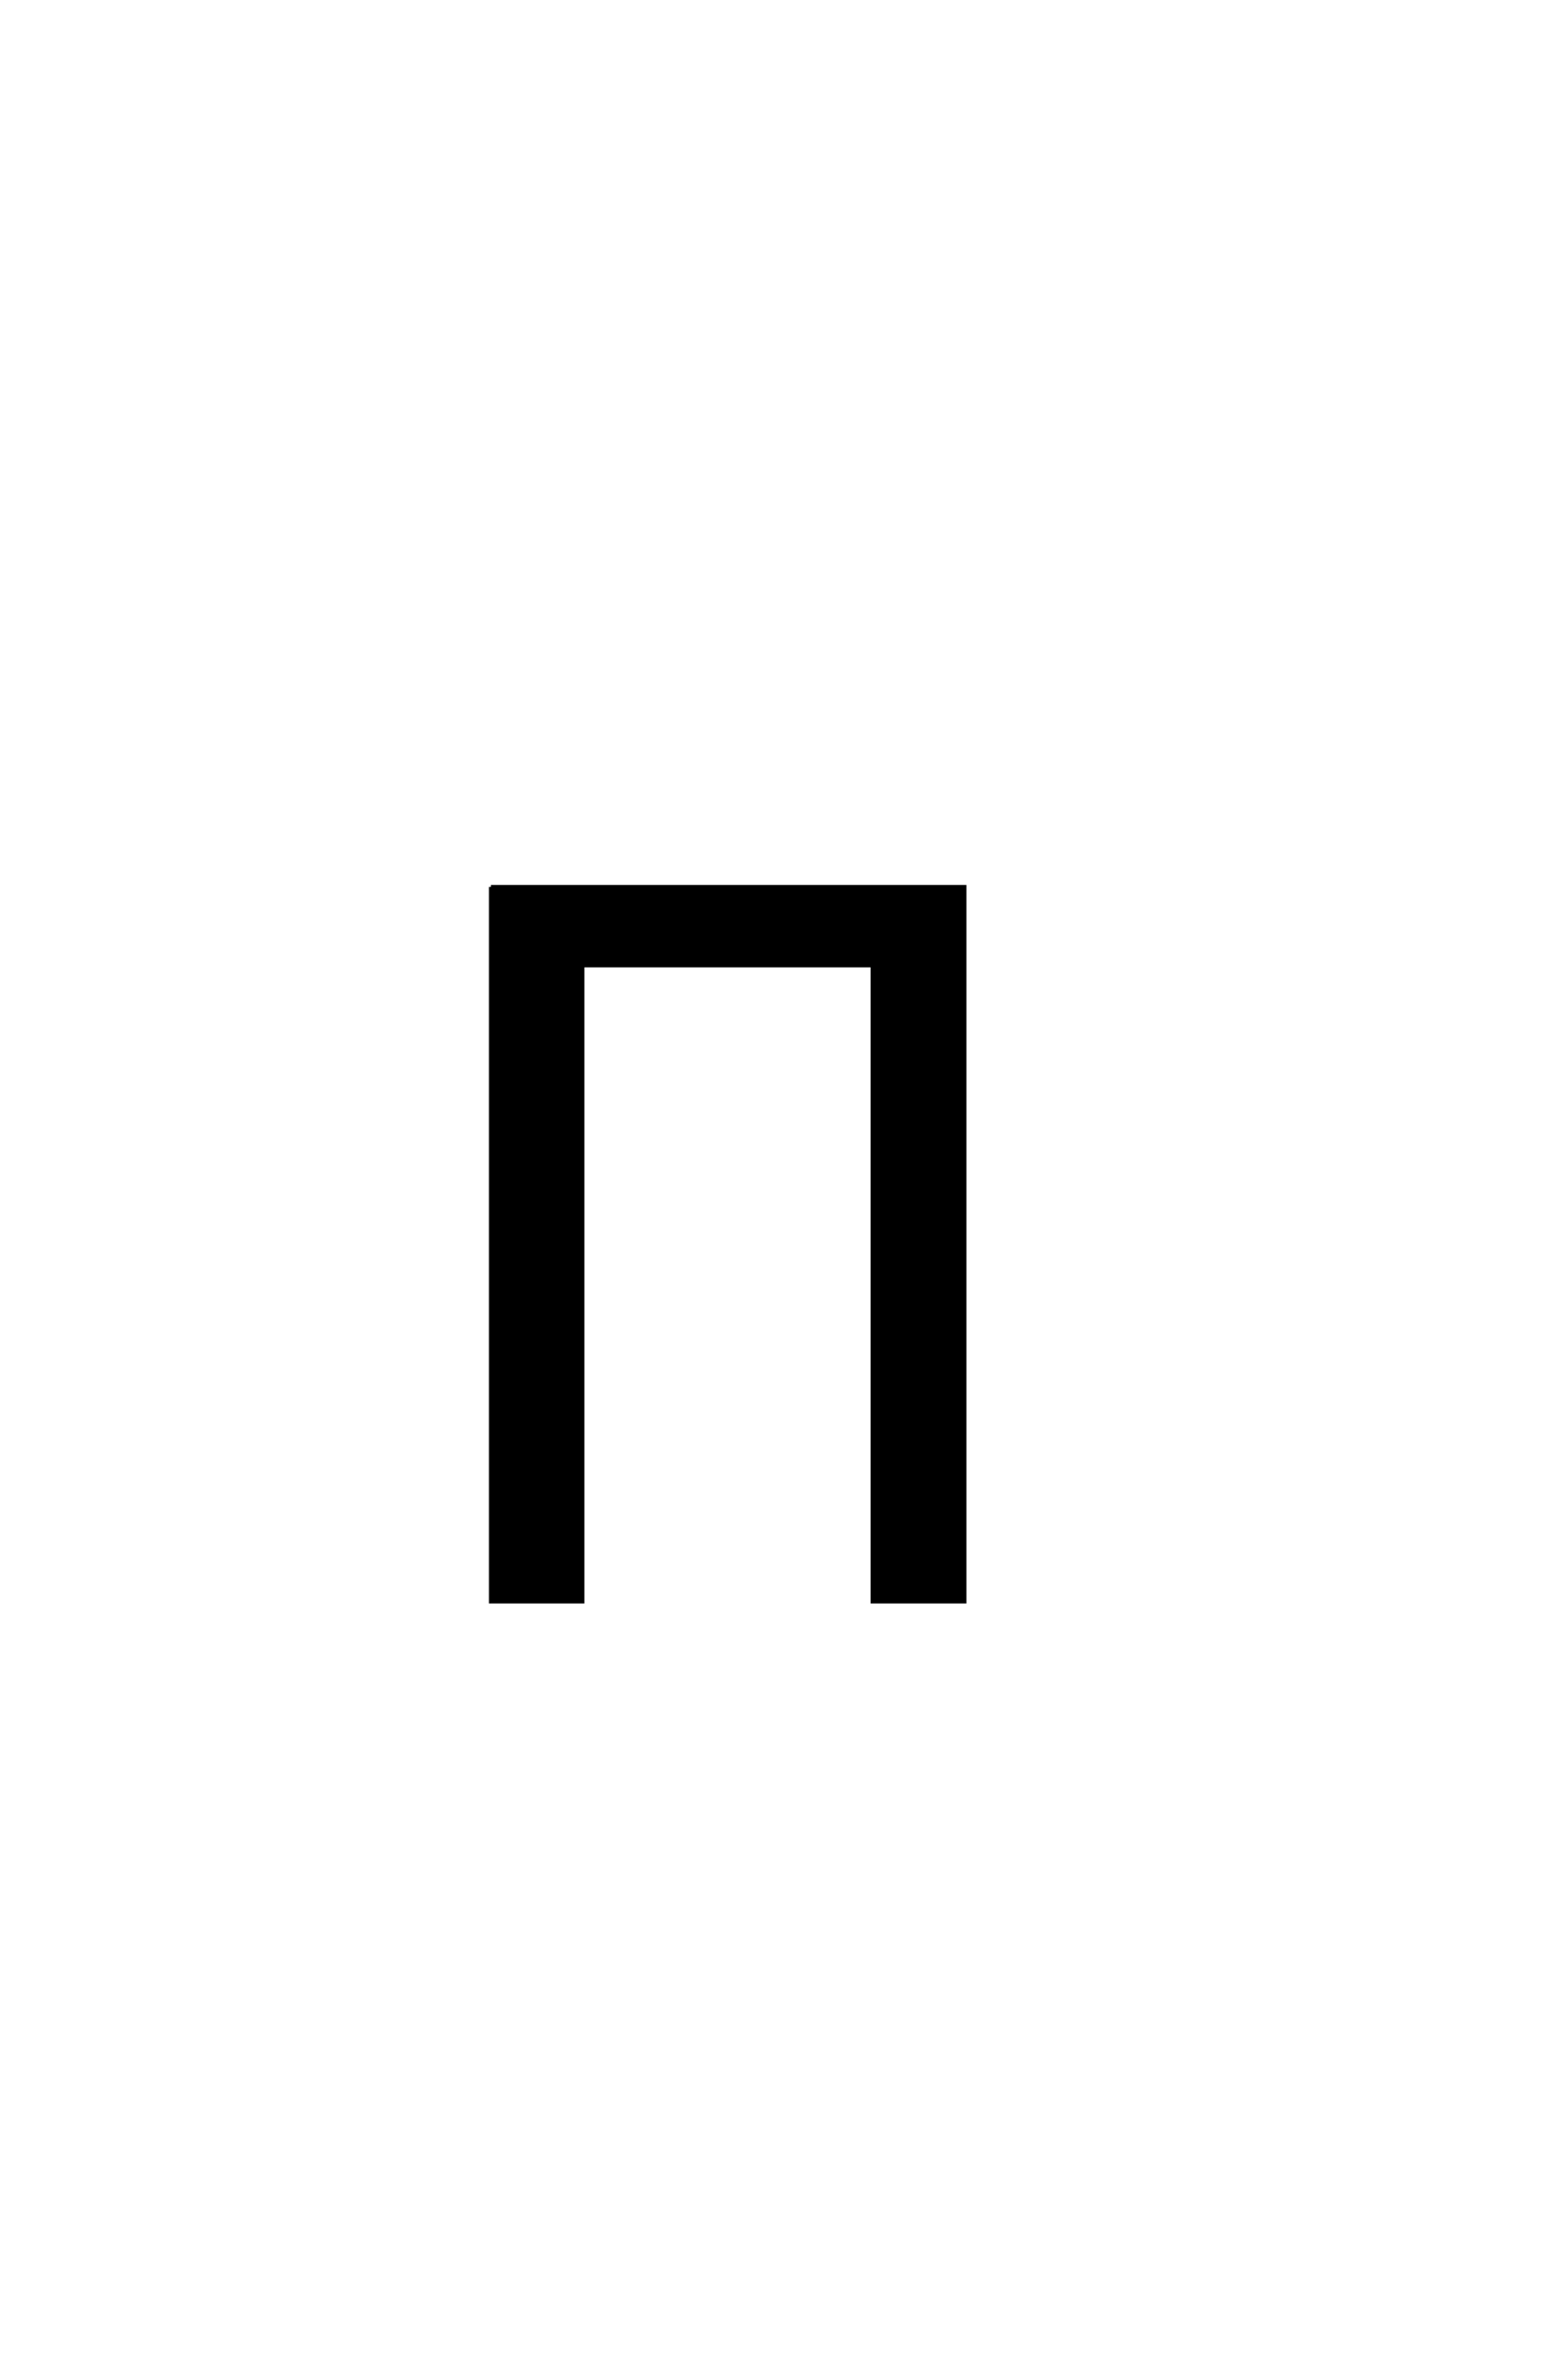
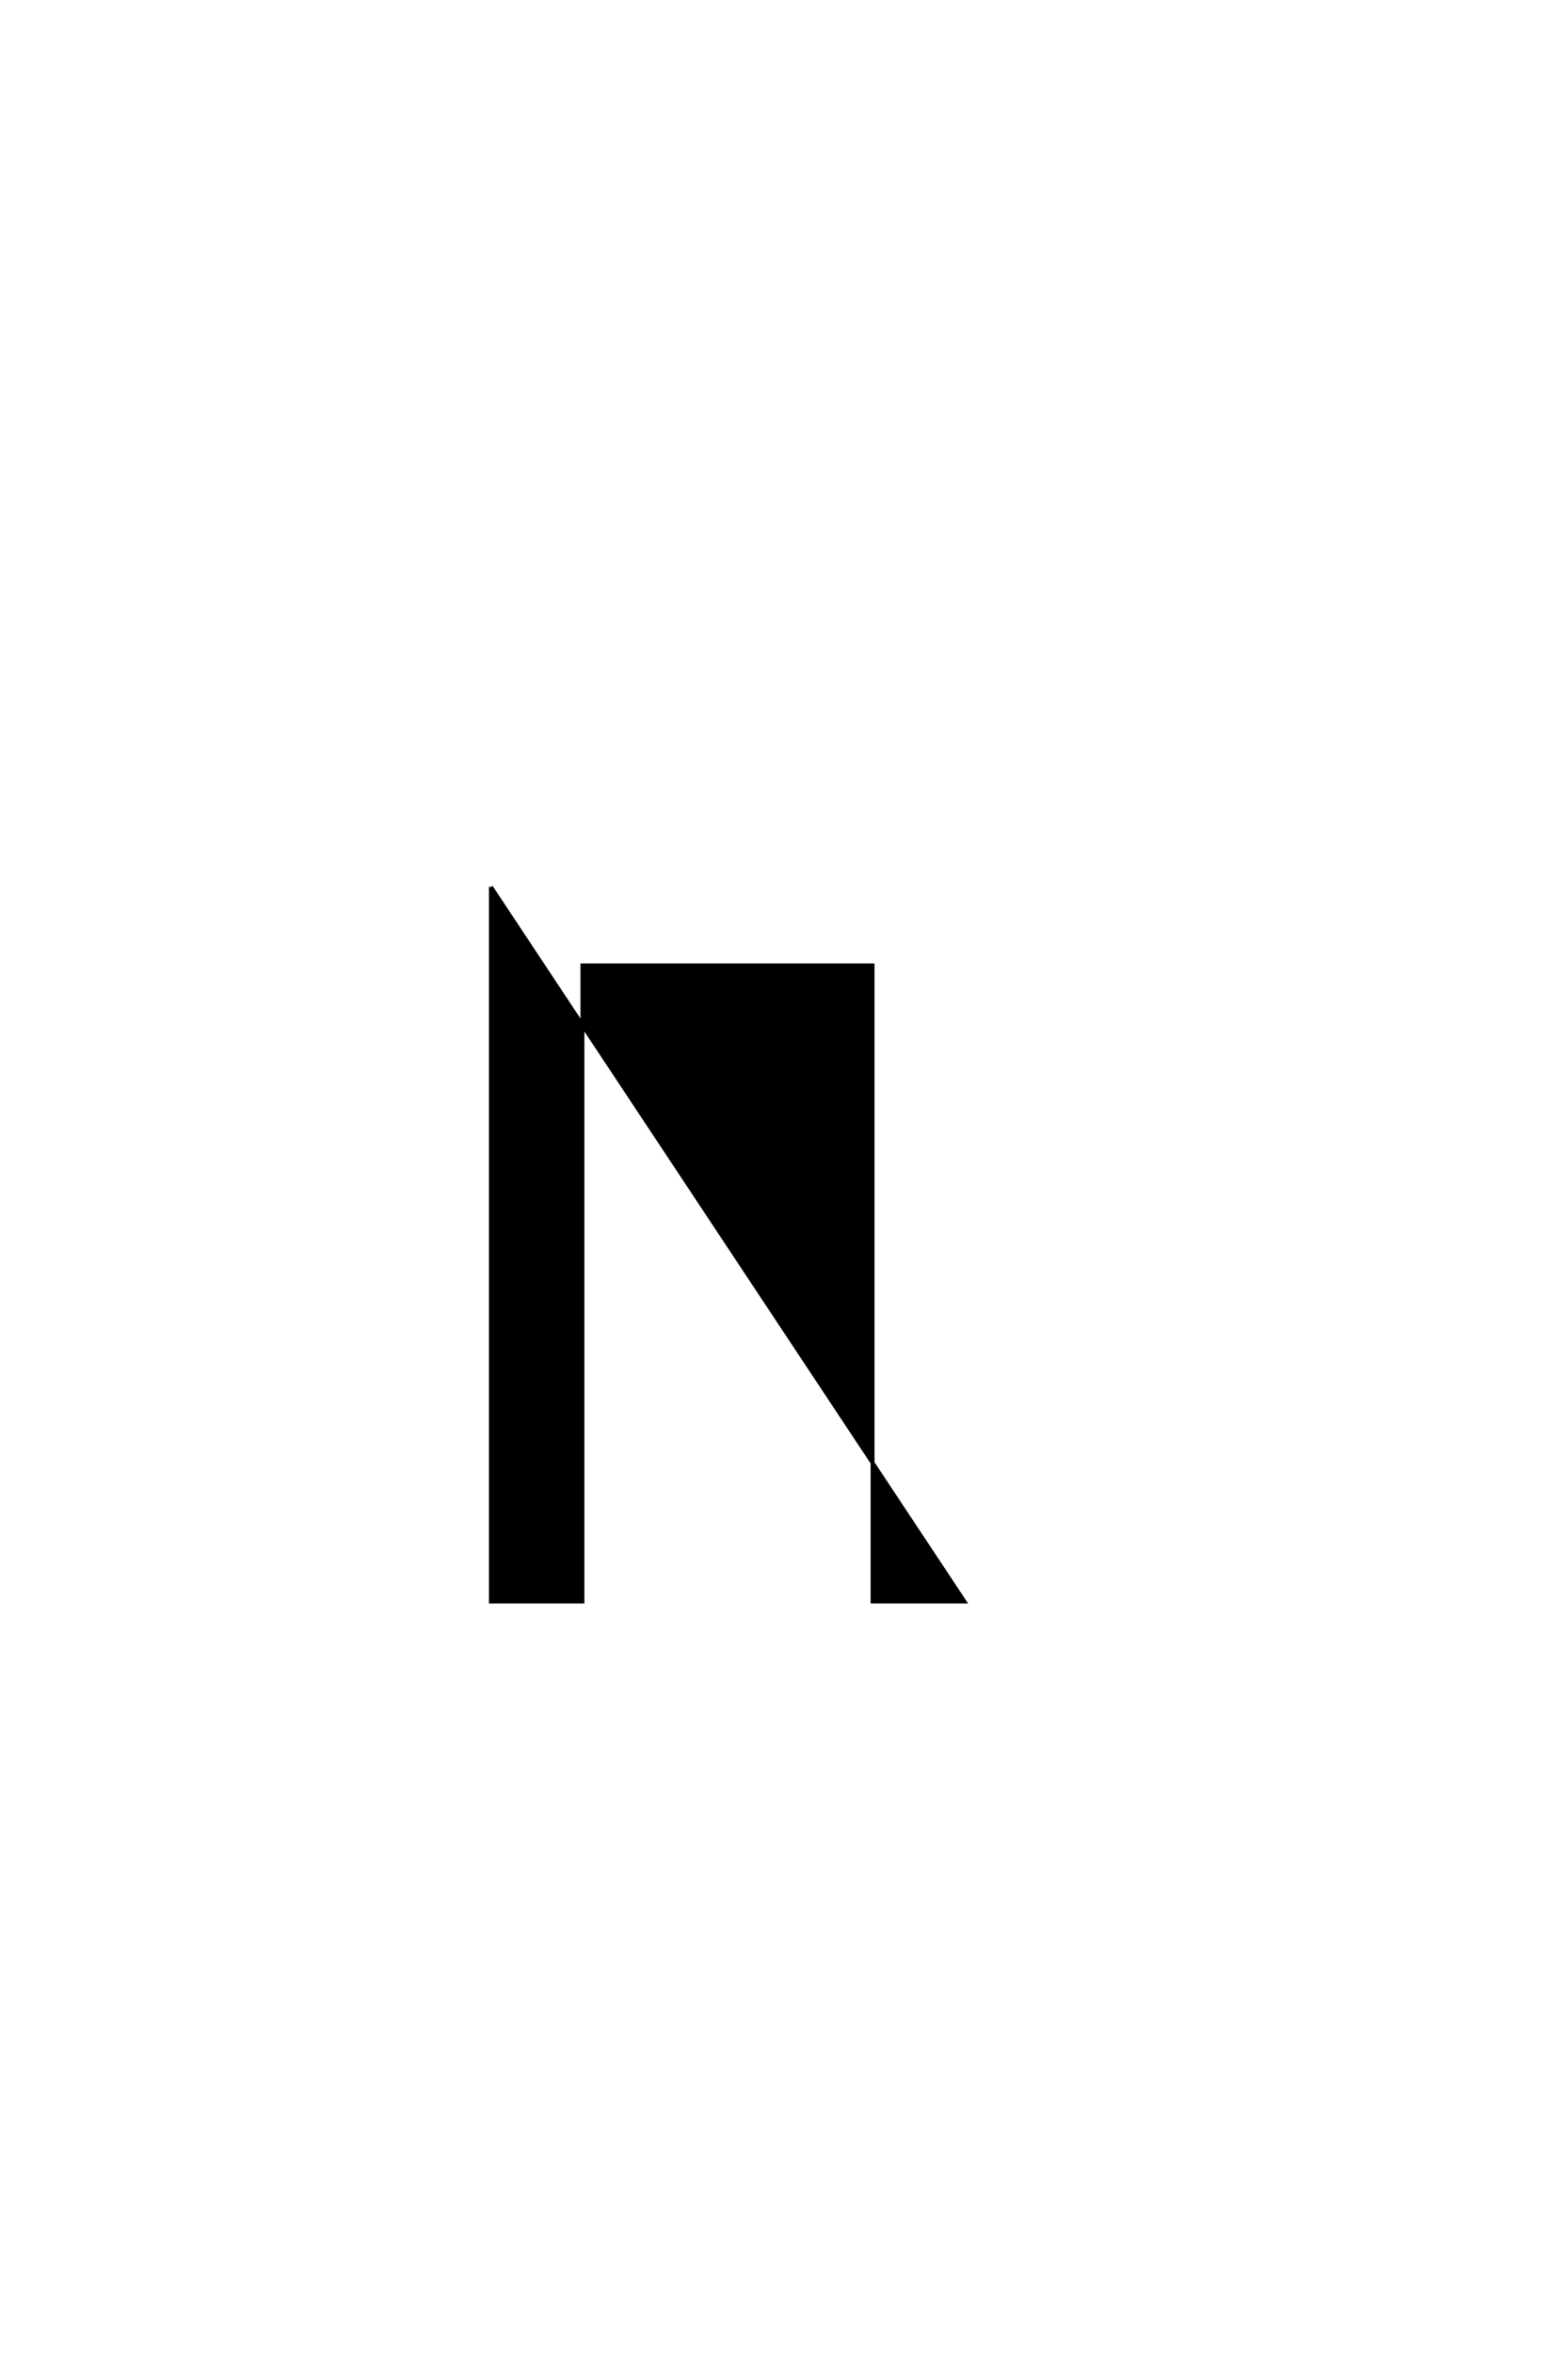
<svg xmlns="http://www.w3.org/2000/svg" version="1.0" width="40.0" height="60.0">
  <g transform="scale(0.1 -0.1) translate(110.0 -370.0)">
-     <path d="M15.234 143.844 L136.031 143.844 L136.031 -38.375 L112.594 -38.375 L112.594 123.828 L38.578 123.828 L38.578 -38.375 L15.234 -38.375 L15.234 143.844 " style="fill: #000000; stroke: #000000" />
+     <path d="M15.234 143.844 L136.031 -38.375 L112.594 -38.375 L112.594 123.828 L38.578 123.828 L38.578 -38.375 L15.234 -38.375 L15.234 143.844 " style="fill: #000000; stroke: #000000" />
  </g>
</svg>